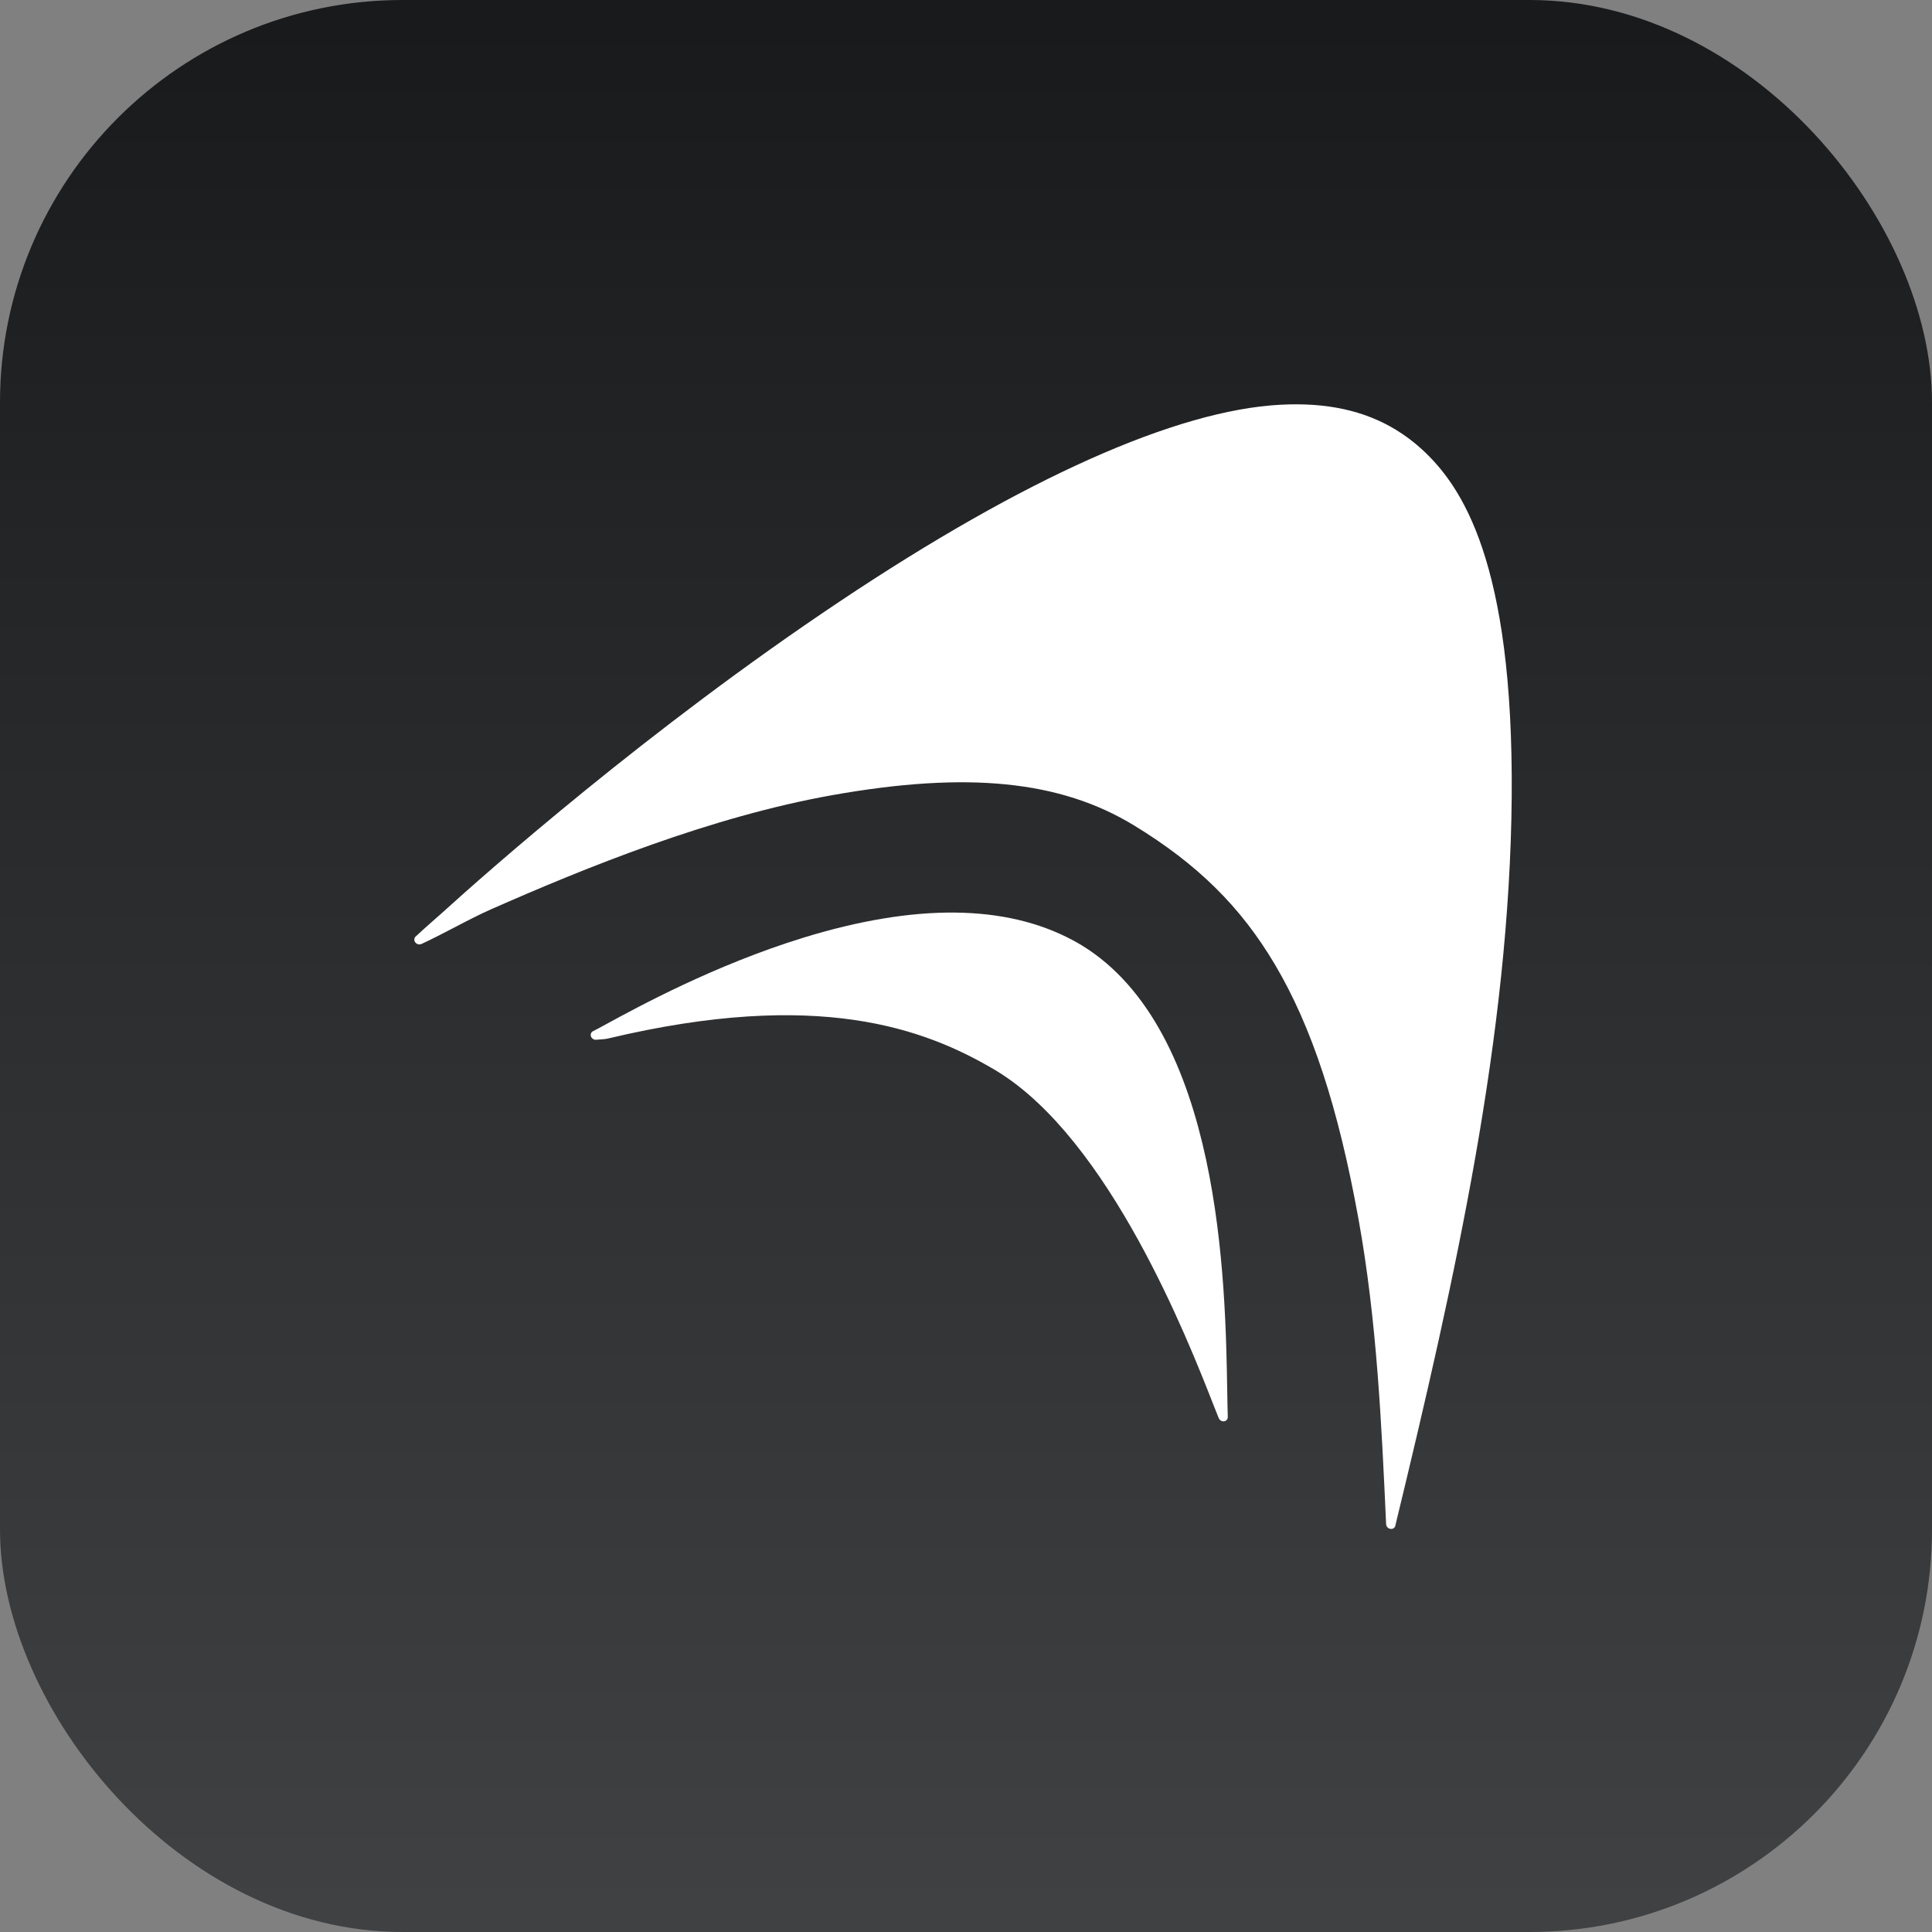
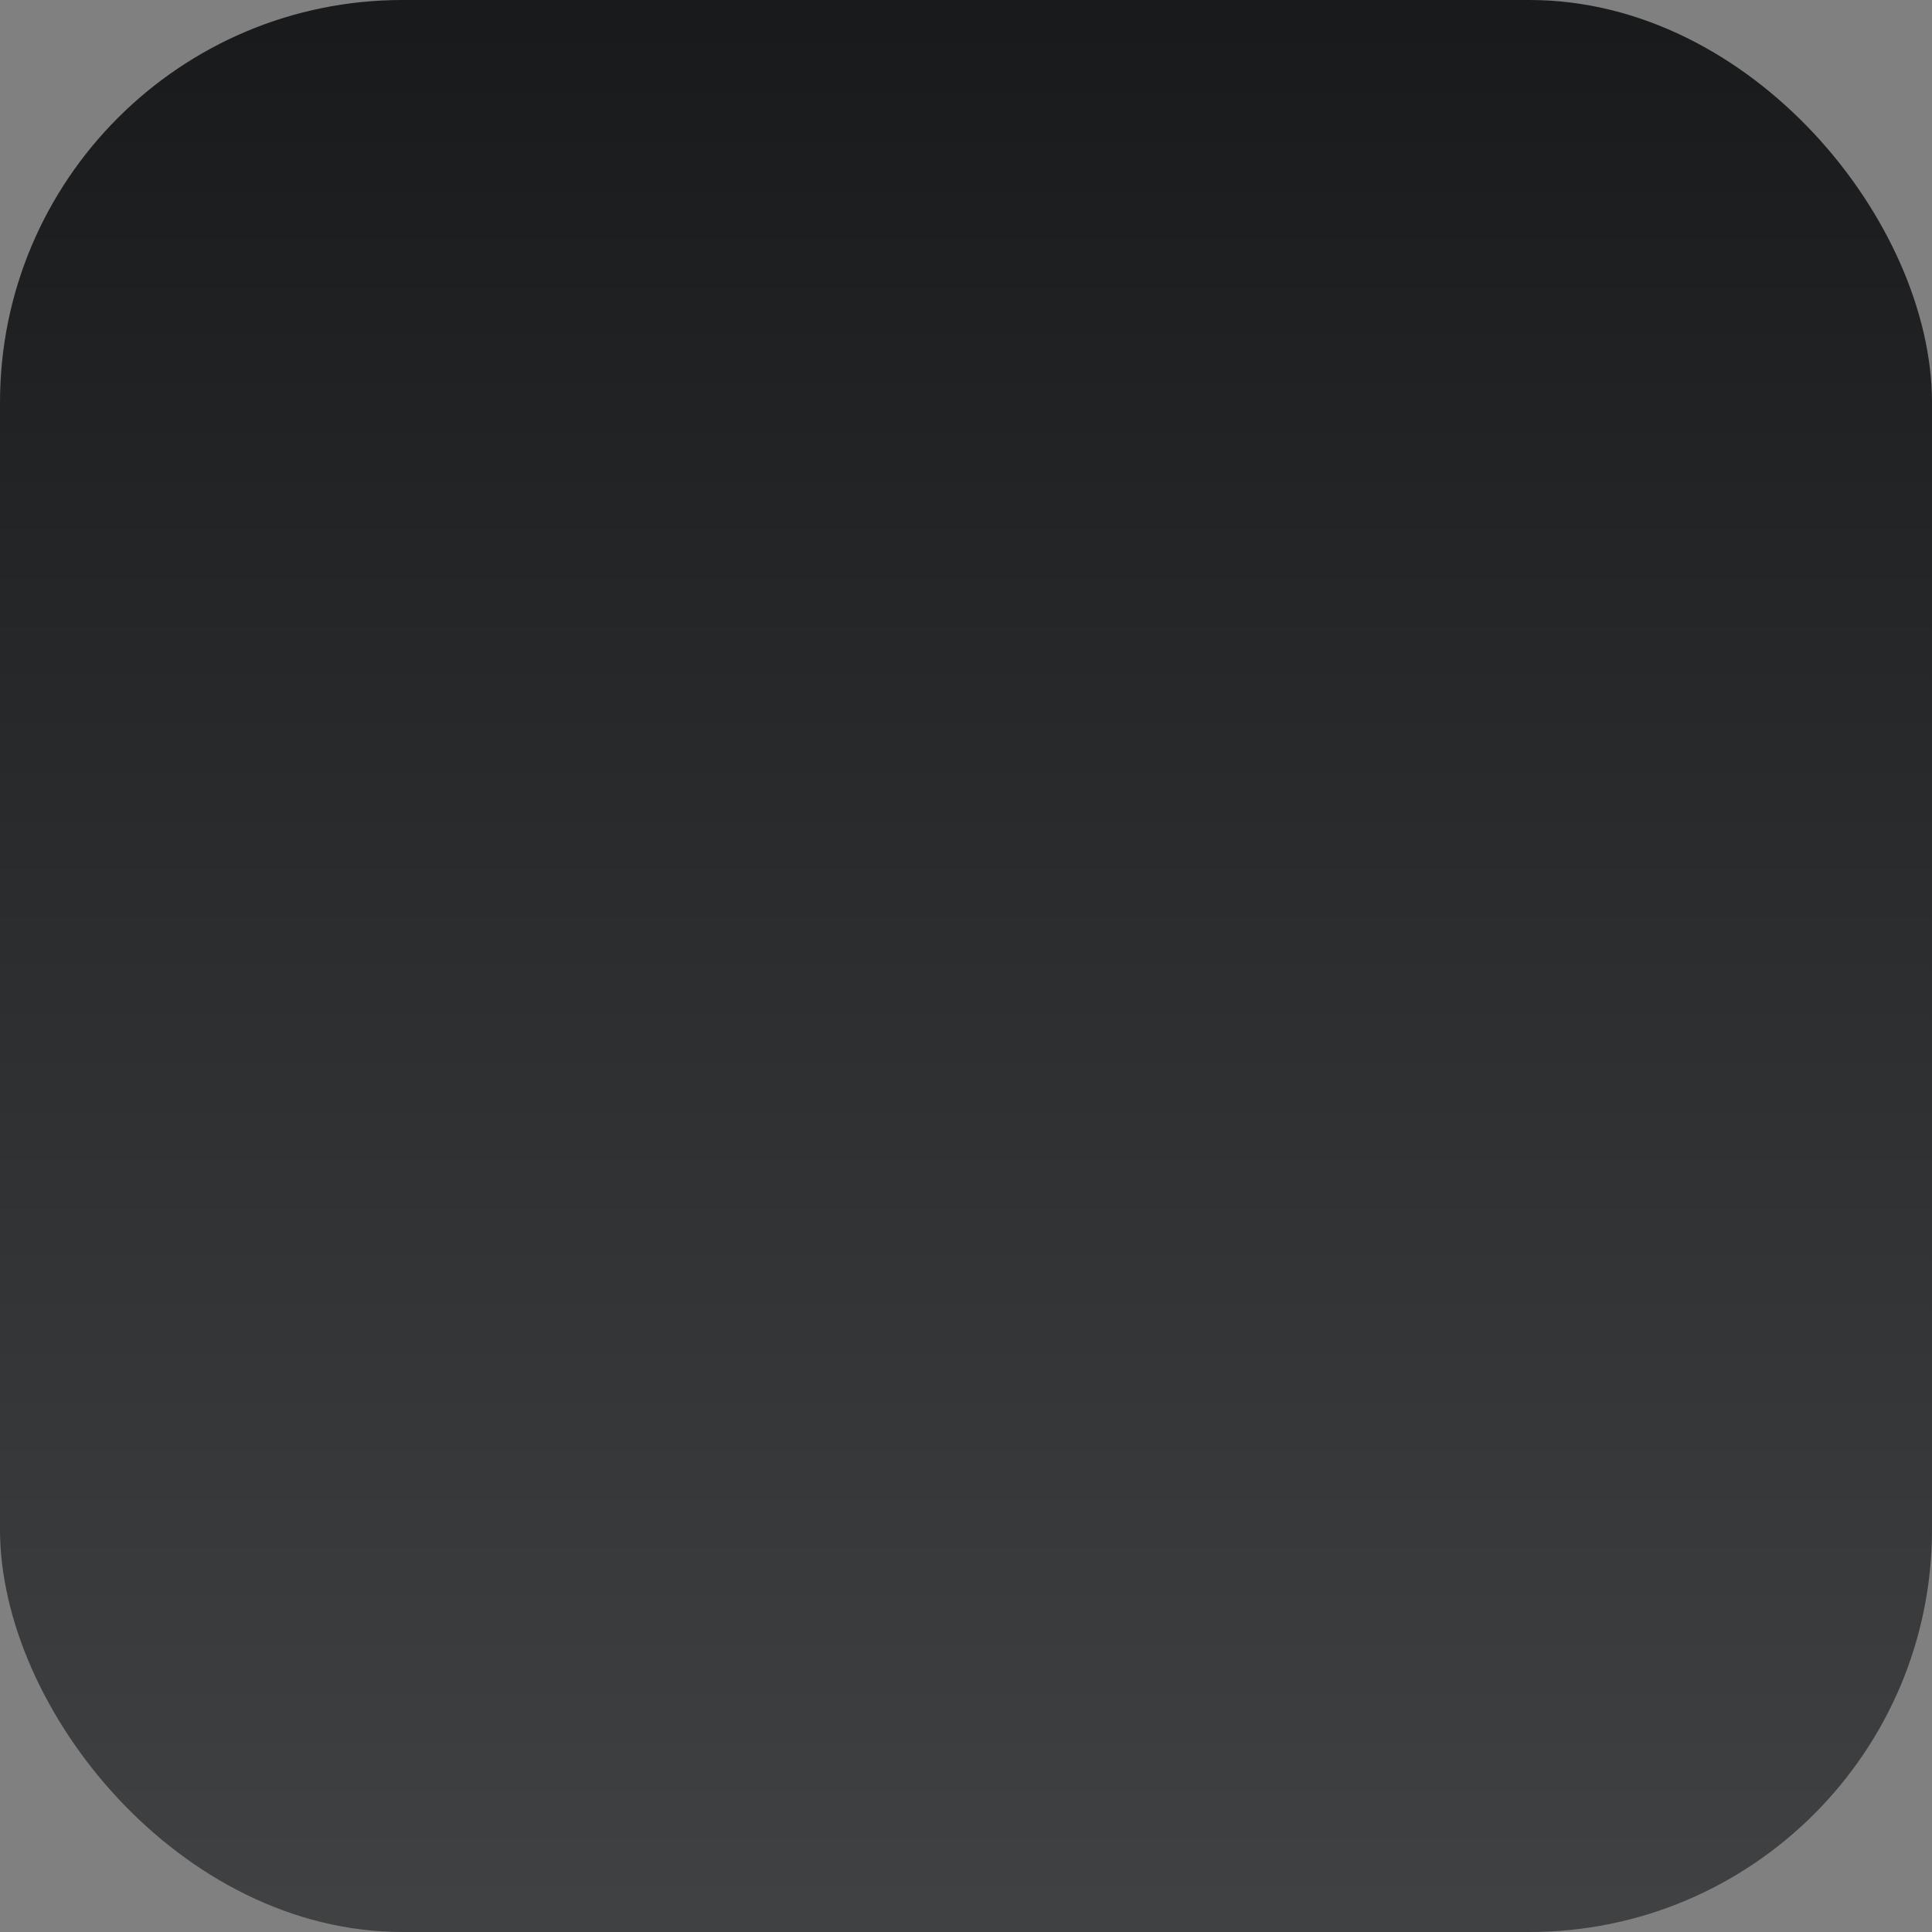
<svg xmlns="http://www.w3.org/2000/svg" width="24" height="24" viewBox="0 0 24 24" fill="none">
  <rect x="0" y="0" width="24" height="24" fill="#808080" stroke="none" />
  <rect width="24" height="24" rx="5" fill="url(#paint0_linear_8321_3880)" />
  <g clip-path="url(#clip0_8321_3880)">
    <g clip-path="url(#clip1_8321_3880)">
-       <path d="M17.333 18.953C18.081 15.866 18.754 12.85 18.779 9.897C18.802 6.971 18.155 6.035 17.667 5.585C17.566 5.492 17.458 5.411 17.344 5.341C16.948 5.099 16.477 4.997 15.902 5.028C14.613 5.097 12.722 5.941 10.435 7.469C8.055 9.058 6.044 10.838 5.485 11.346C5.469 11.361 5.443 11.383 5.411 11.411C5.315 11.495 5.231 11.571 5.163 11.634C5.143 11.652 5.141 11.684 5.159 11.707C5.164 11.713 5.17 11.718 5.177 11.723C5.194 11.733 5.215 11.735 5.234 11.727C5.369 11.665 5.51 11.591 5.647 11.52C5.802 11.439 5.962 11.356 6.106 11.293C7.282 10.775 8.827 10.147 10.337 9.878C12.015 9.579 13.172 9.695 14.088 10.254C14.874 10.733 15.413 11.265 15.836 11.979C16.294 12.75 16.625 13.756 16.876 15.145C17.104 16.404 17.162 17.691 17.219 18.935C17.22 18.955 17.231 18.973 17.249 18.984C17.256 18.988 17.264 18.991 17.272 18.992C17.301 18.997 17.327 18.98 17.334 18.953L17.333 18.953Z" fill="white" />
-       <path d="M15.245 17.276C15.223 15.937 15.169 12.8 13.436 11.742C13.399 11.72 13.361 11.698 13.323 11.678C12.491 11.233 11.367 11.222 9.981 11.648C8.88 11.987 7.93 12.505 7.524 12.726C7.451 12.766 7.398 12.795 7.366 12.81C7.342 12.822 7.332 12.851 7.342 12.877C7.347 12.889 7.356 12.9 7.368 12.907C7.379 12.914 7.394 12.918 7.408 12.916C7.425 12.914 7.442 12.913 7.46 12.912C7.492 12.91 7.523 12.908 7.556 12.9C10.166 12.279 11.488 12.779 12.349 13.285C12.361 13.292 12.372 13.299 12.384 13.306C13.781 14.159 14.752 16.631 15.071 17.444C15.101 17.518 15.124 17.577 15.14 17.618C15.146 17.63 15.155 17.64 15.165 17.647C15.177 17.654 15.192 17.658 15.206 17.656C15.233 17.652 15.253 17.63 15.252 17.602C15.249 17.514 15.247 17.404 15.245 17.276L15.245 17.276Z" fill="white" />
-     </g>
+       </g>
  </g>
  <defs>
    <linearGradient id="paint0_linear_8321_3880" x1="12" y1="-0.343" x2="12" y2="24.343" gradientUnits="userSpaceOnUse">
      <stop stop-color="#18191B" />
      <stop offset="1" stop-color="#414243" />
    </linearGradient>
    <clipPath id="clip0_8321_3880">
-       <rect width="15" height="15" fill="white" transform="translate(4.5 4.5)" />
-     </clipPath>
+       </clipPath>
    <clipPath id="clip1_8321_3880">
      <rect width="13.75" height="14.175" fill="white" transform="translate(5.125 4.912)" />
    </clipPath>
  </defs>
</svg>